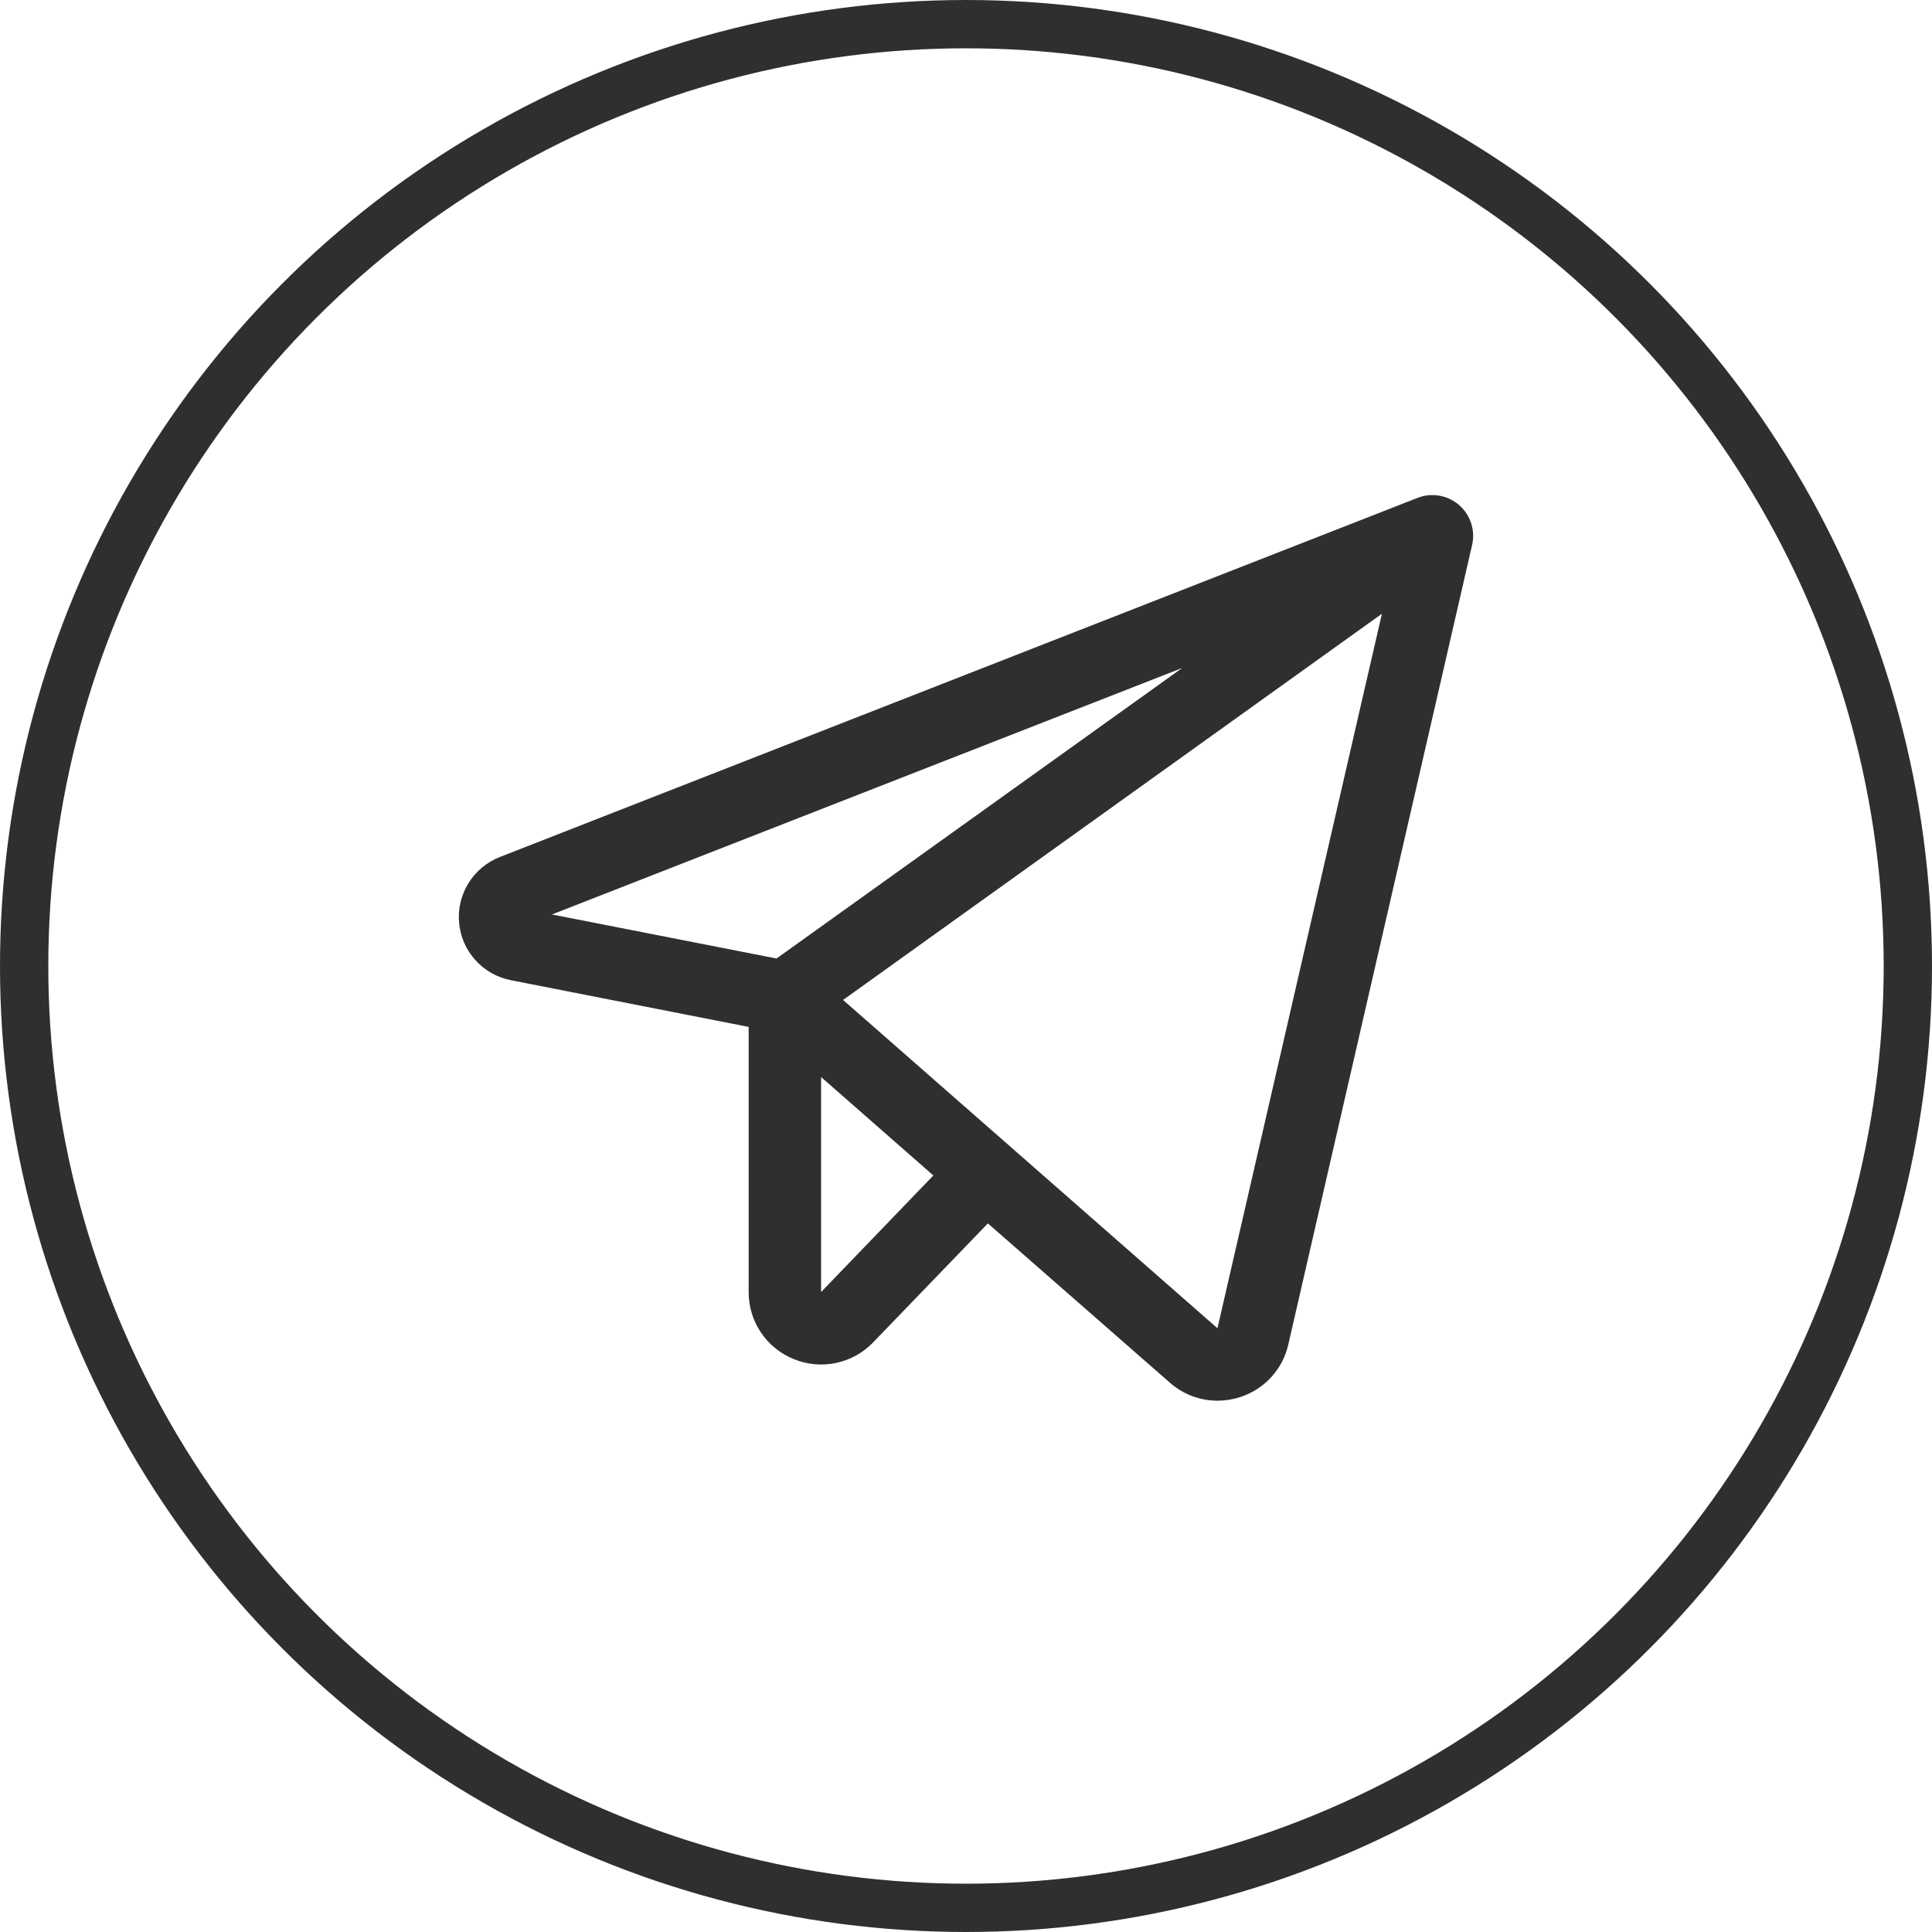
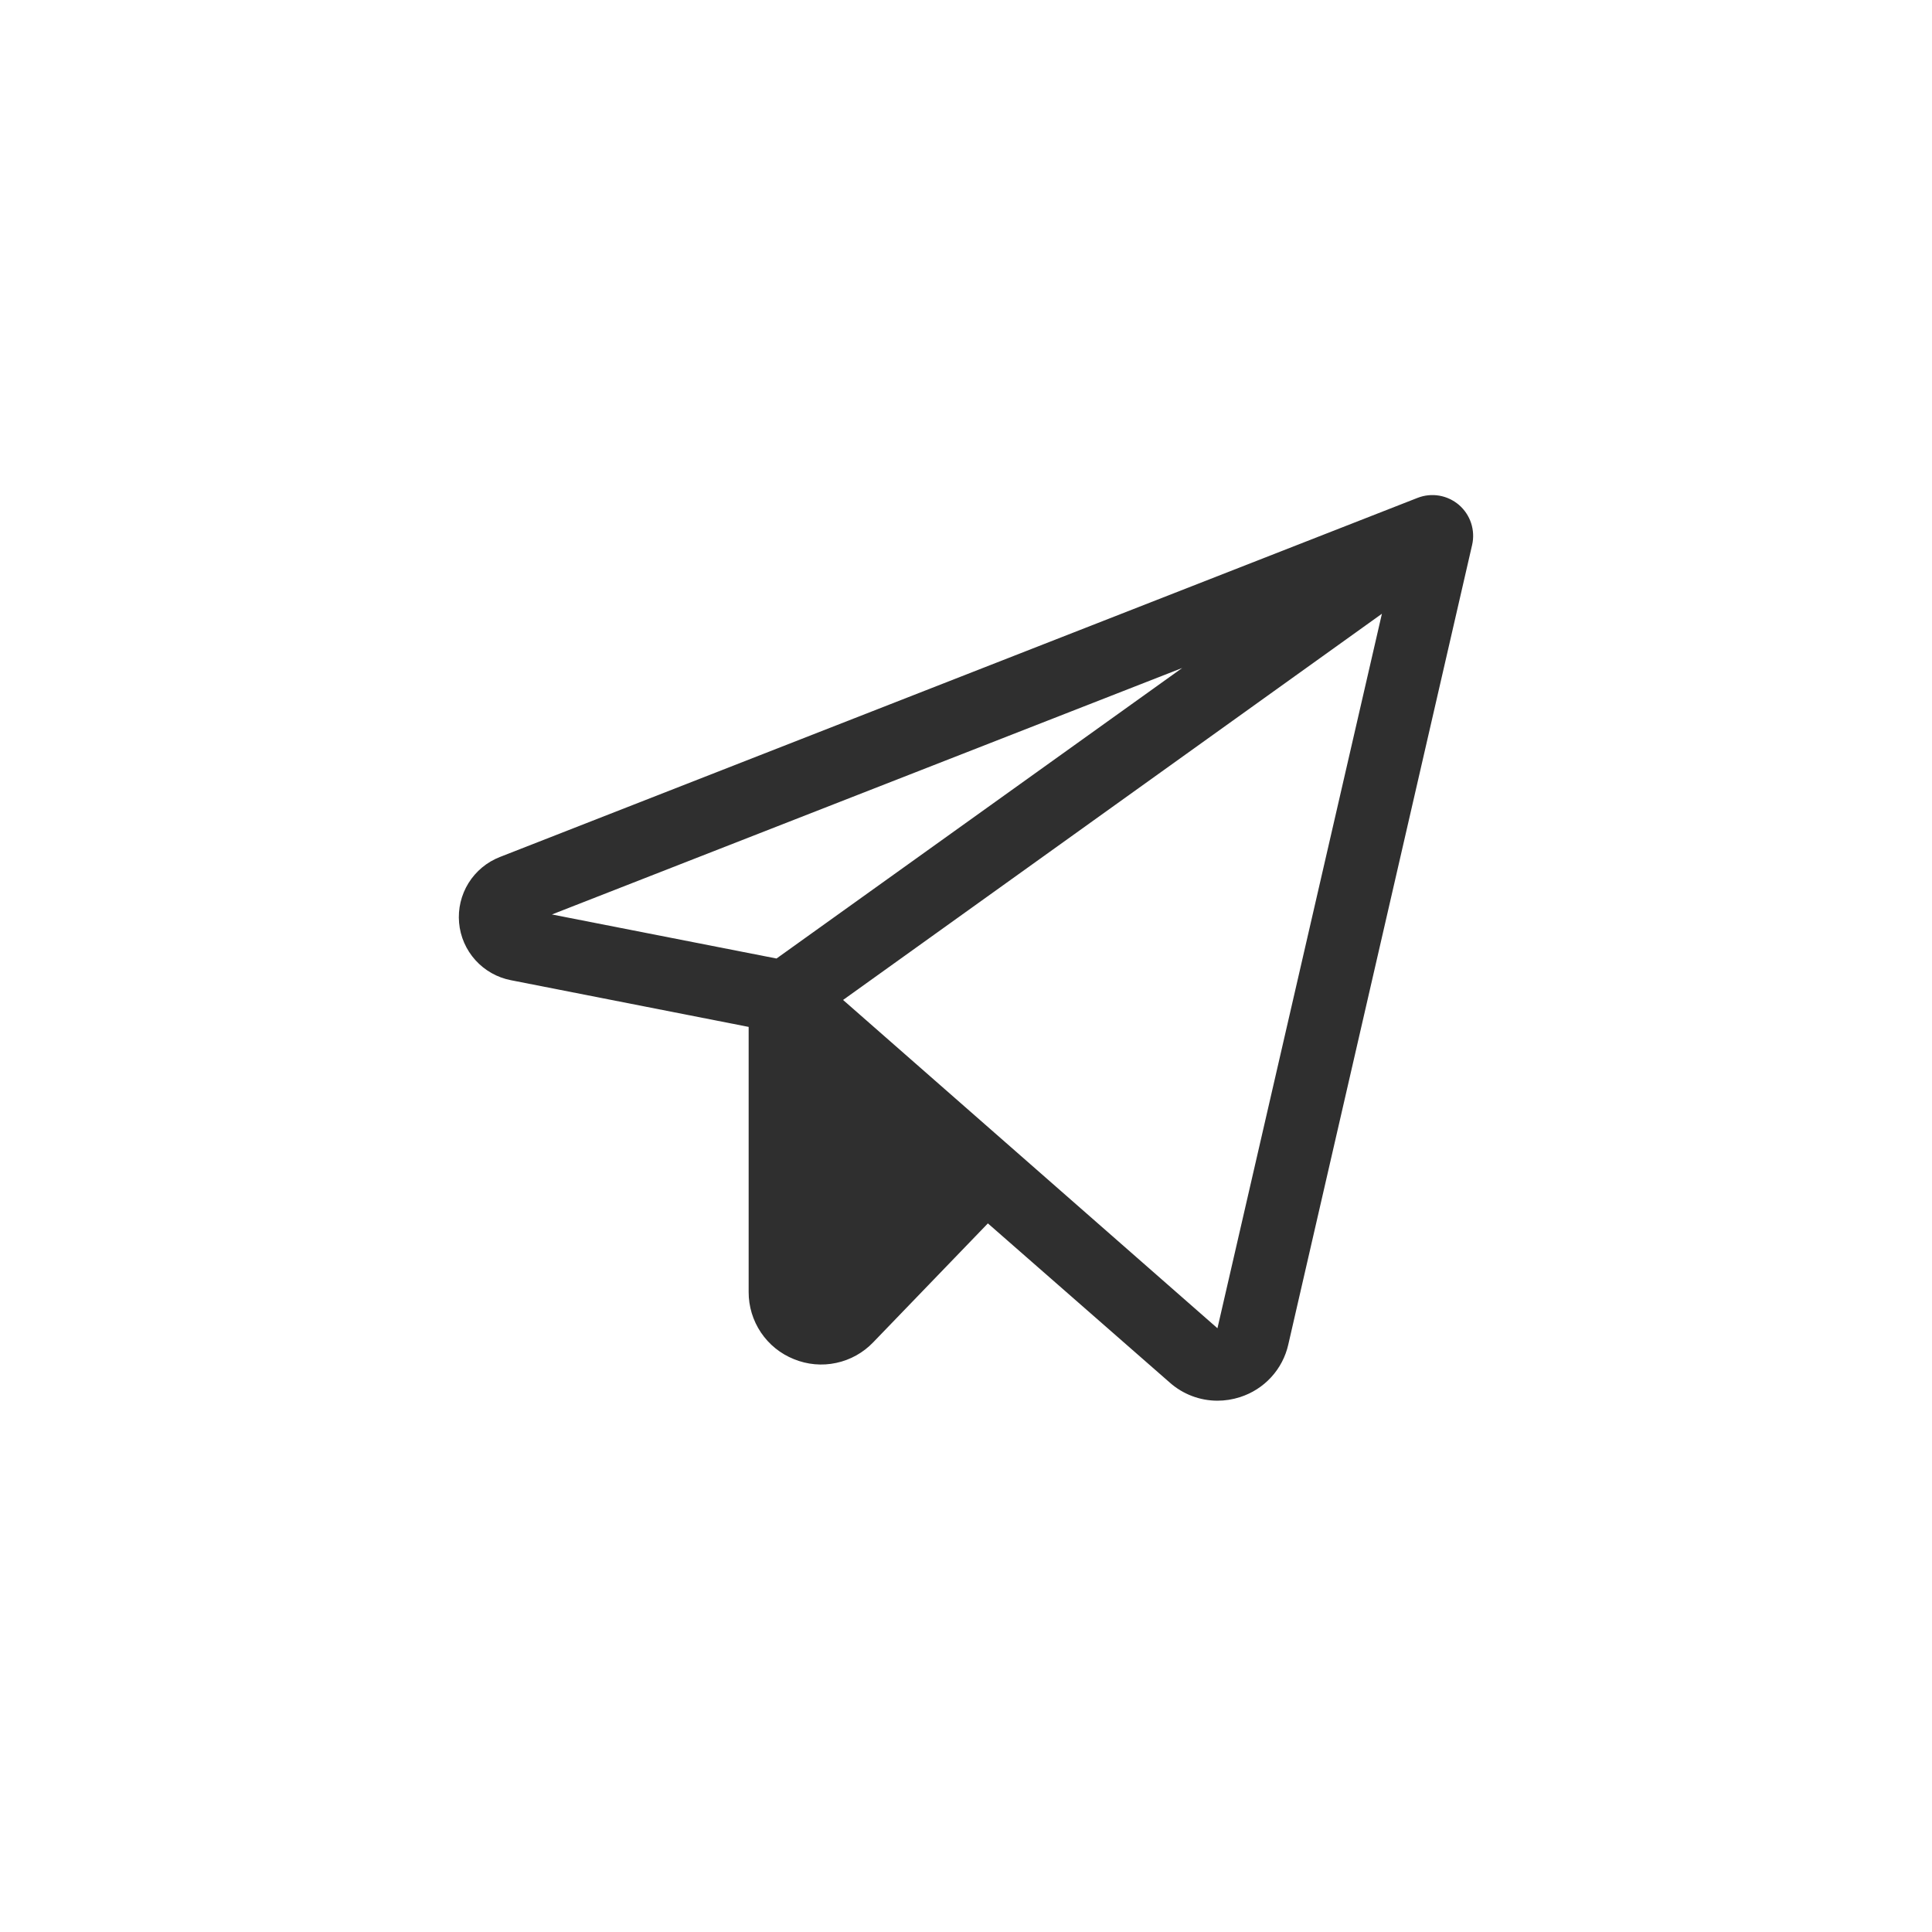
<svg xmlns="http://www.w3.org/2000/svg" width="40" height="40" viewBox="0 0 40 40" fill="none">
-   <circle cx="20" cy="20" r="19.5" stroke="#2F2F2F" />
-   <path d="M30.208 10.455C30.091 10.355 29.95 10.288 29.799 10.262C29.647 10.236 29.492 10.252 29.349 10.308L10.35 17.743C10.08 17.848 9.852 18.038 9.7 18.283C9.548 18.528 9.479 18.817 9.505 19.105C9.53 19.392 9.649 19.664 9.842 19.878C10.036 20.093 10.294 20.239 10.577 20.294L15.5 21.261V26.75C15.499 27.049 15.588 27.341 15.755 27.589C15.922 27.837 16.16 28.029 16.438 28.14C16.715 28.253 17.02 28.281 17.312 28.218C17.605 28.156 17.872 28.007 18.079 27.791L20.453 25.329L24.219 28.625C24.491 28.866 24.841 28.999 25.204 29C25.363 29 25.521 28.975 25.673 28.926C25.92 28.847 26.143 28.705 26.318 28.514C26.494 28.323 26.616 28.089 26.673 27.836L30.479 11.281C30.513 11.132 30.505 10.976 30.458 10.831C30.41 10.685 30.323 10.555 30.208 10.455ZM24.476 13.83L16.077 19.845L11.427 18.933L24.476 13.83ZM17 26.75V22.299L19.324 24.337L17 26.75ZM25.206 27.5L17.455 20.703L28.611 12.707L25.206 27.5Z" fill="#2F2F2F" />
+   <path d="M30.208 10.455C30.091 10.355 29.95 10.288 29.799 10.262C29.647 10.236 29.492 10.252 29.349 10.308L10.35 17.743C10.08 17.848 9.852 18.038 9.7 18.283C9.548 18.528 9.479 18.817 9.505 19.105C9.53 19.392 9.649 19.664 9.842 19.878C10.036 20.093 10.294 20.239 10.577 20.294L15.5 21.261V26.75C15.499 27.049 15.588 27.341 15.755 27.589C15.922 27.837 16.16 28.029 16.438 28.14C16.715 28.253 17.02 28.281 17.312 28.218C17.605 28.156 17.872 28.007 18.079 27.791L20.453 25.329L24.219 28.625C24.491 28.866 24.841 28.999 25.204 29C25.363 29 25.521 28.975 25.673 28.926C25.92 28.847 26.143 28.705 26.318 28.514C26.494 28.323 26.616 28.089 26.673 27.836L30.479 11.281C30.513 11.132 30.505 10.976 30.458 10.831C30.41 10.685 30.323 10.555 30.208 10.455ZM24.476 13.83L16.077 19.845L11.427 18.933L24.476 13.83ZM17 26.75V22.299L17 26.75ZM25.206 27.5L17.455 20.703L28.611 12.707L25.206 27.5Z" fill="#2F2F2F" />
</svg>